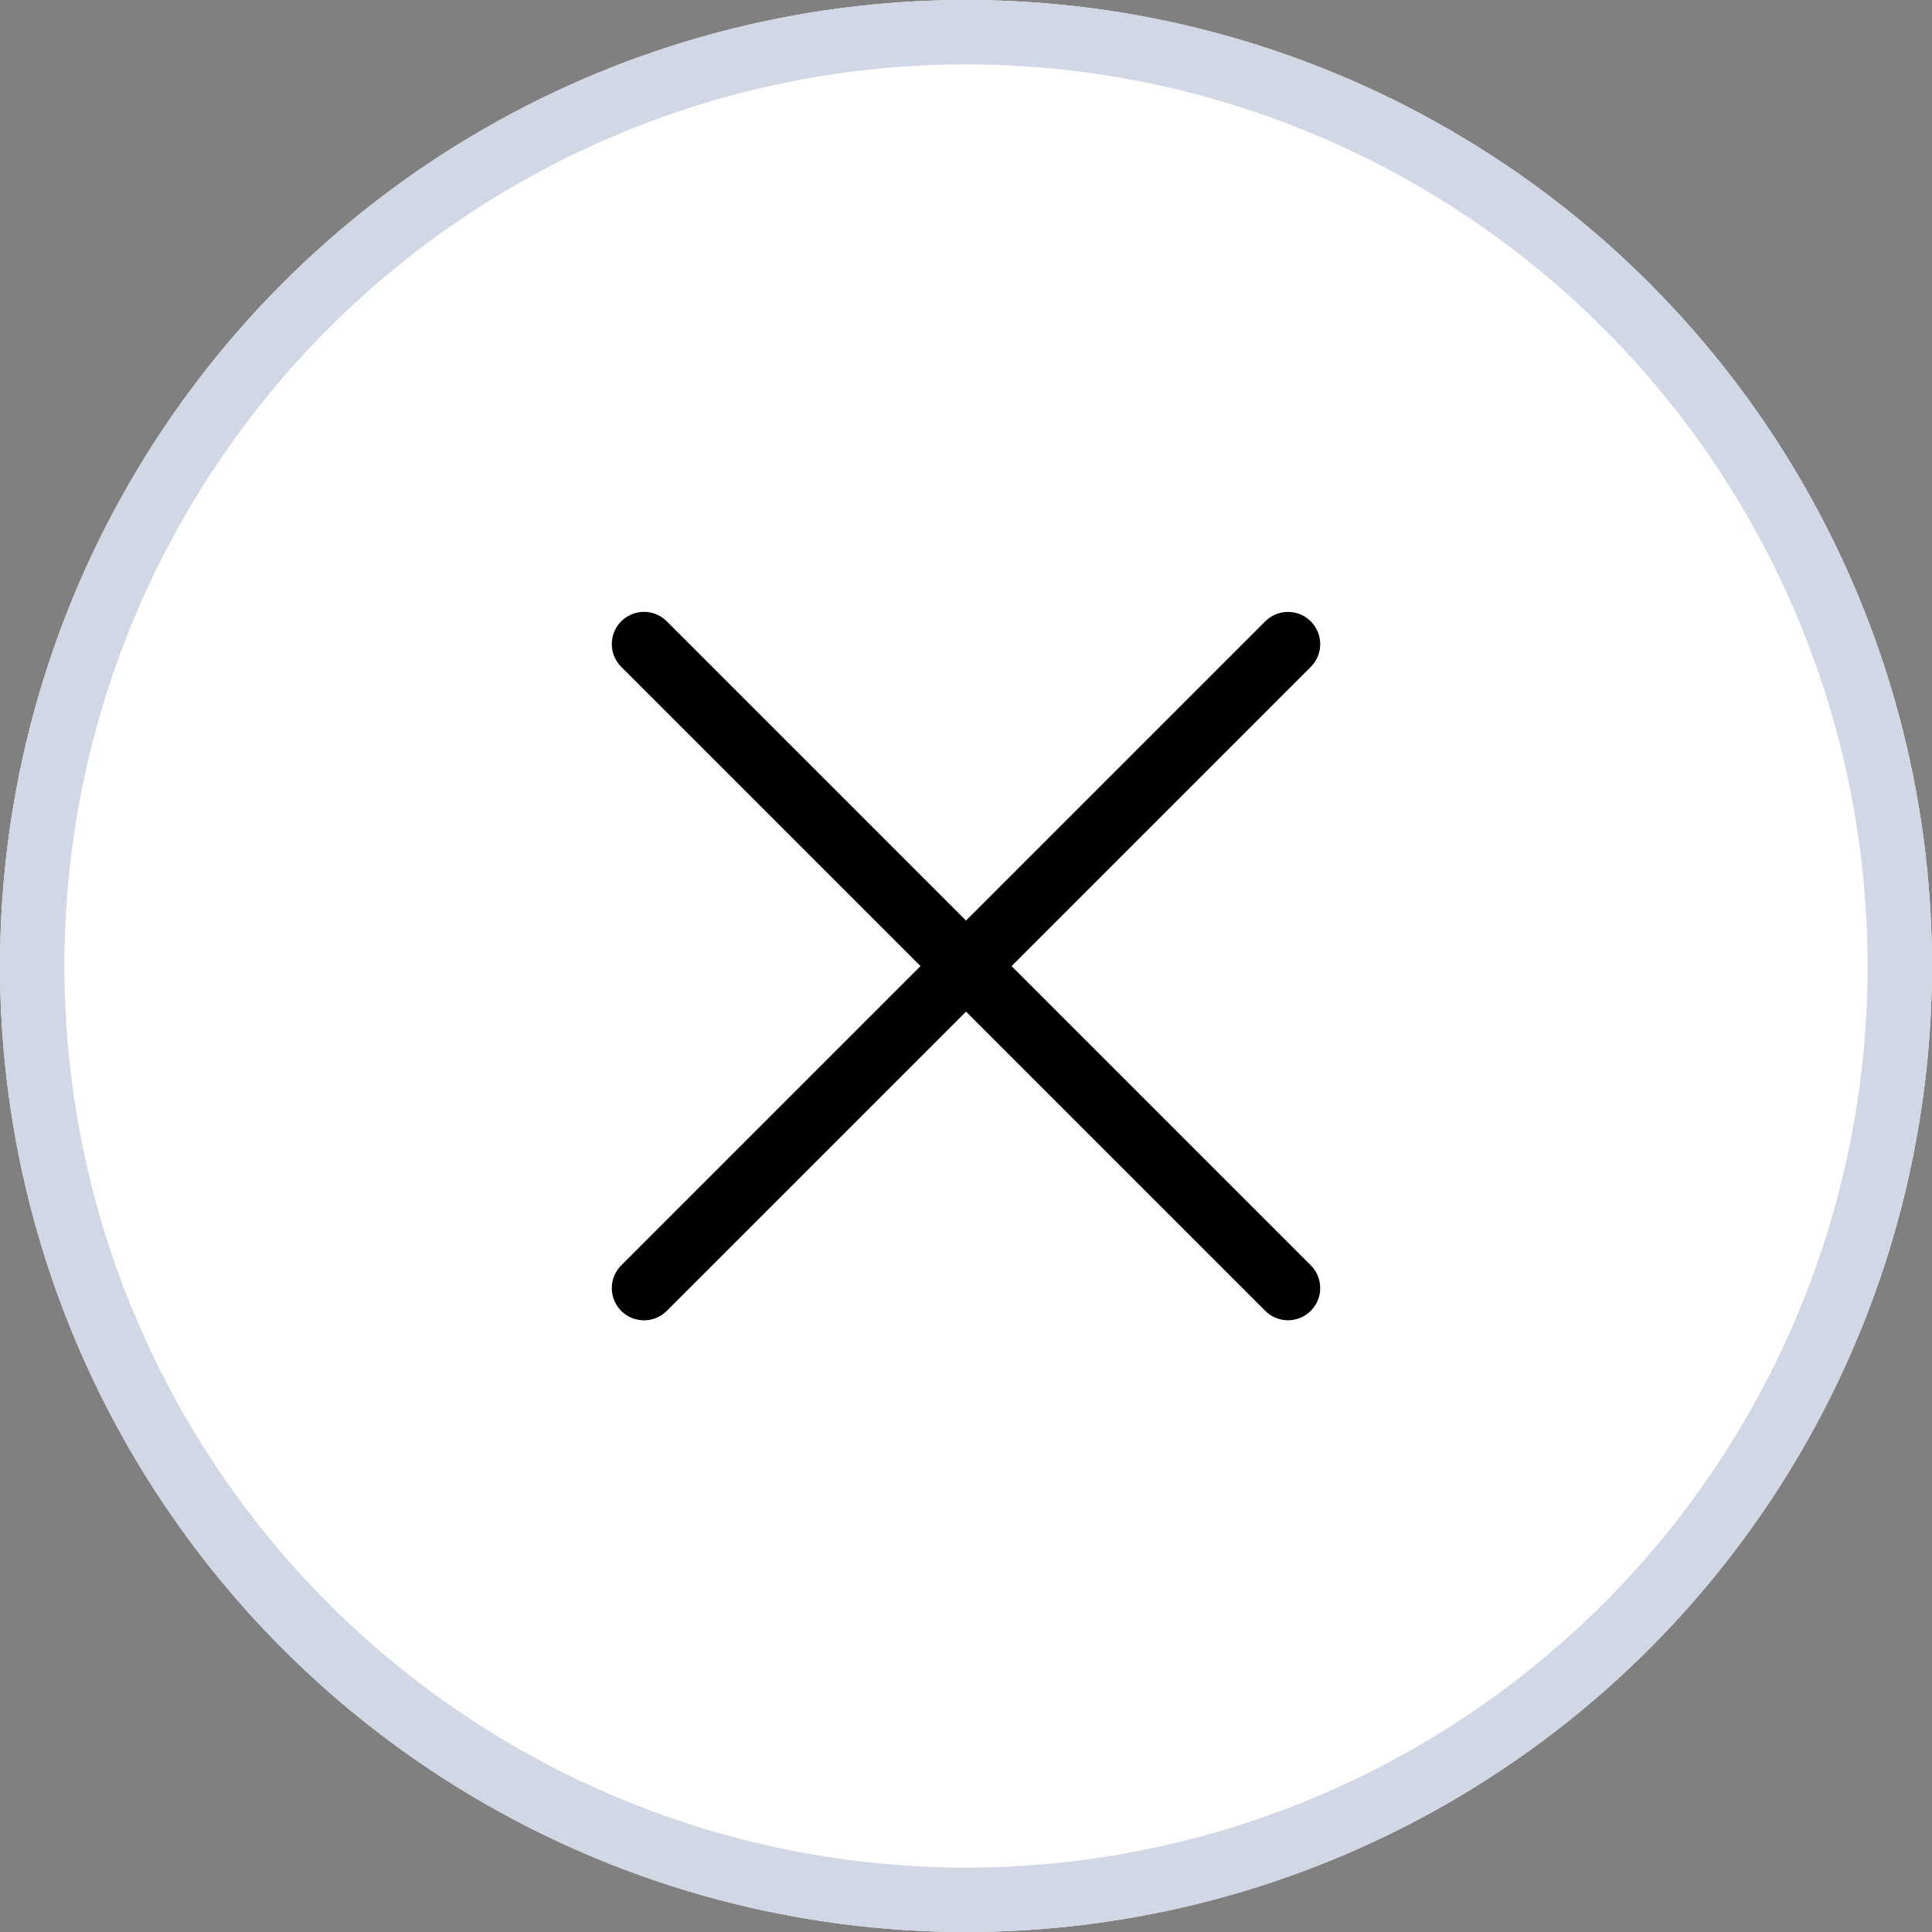
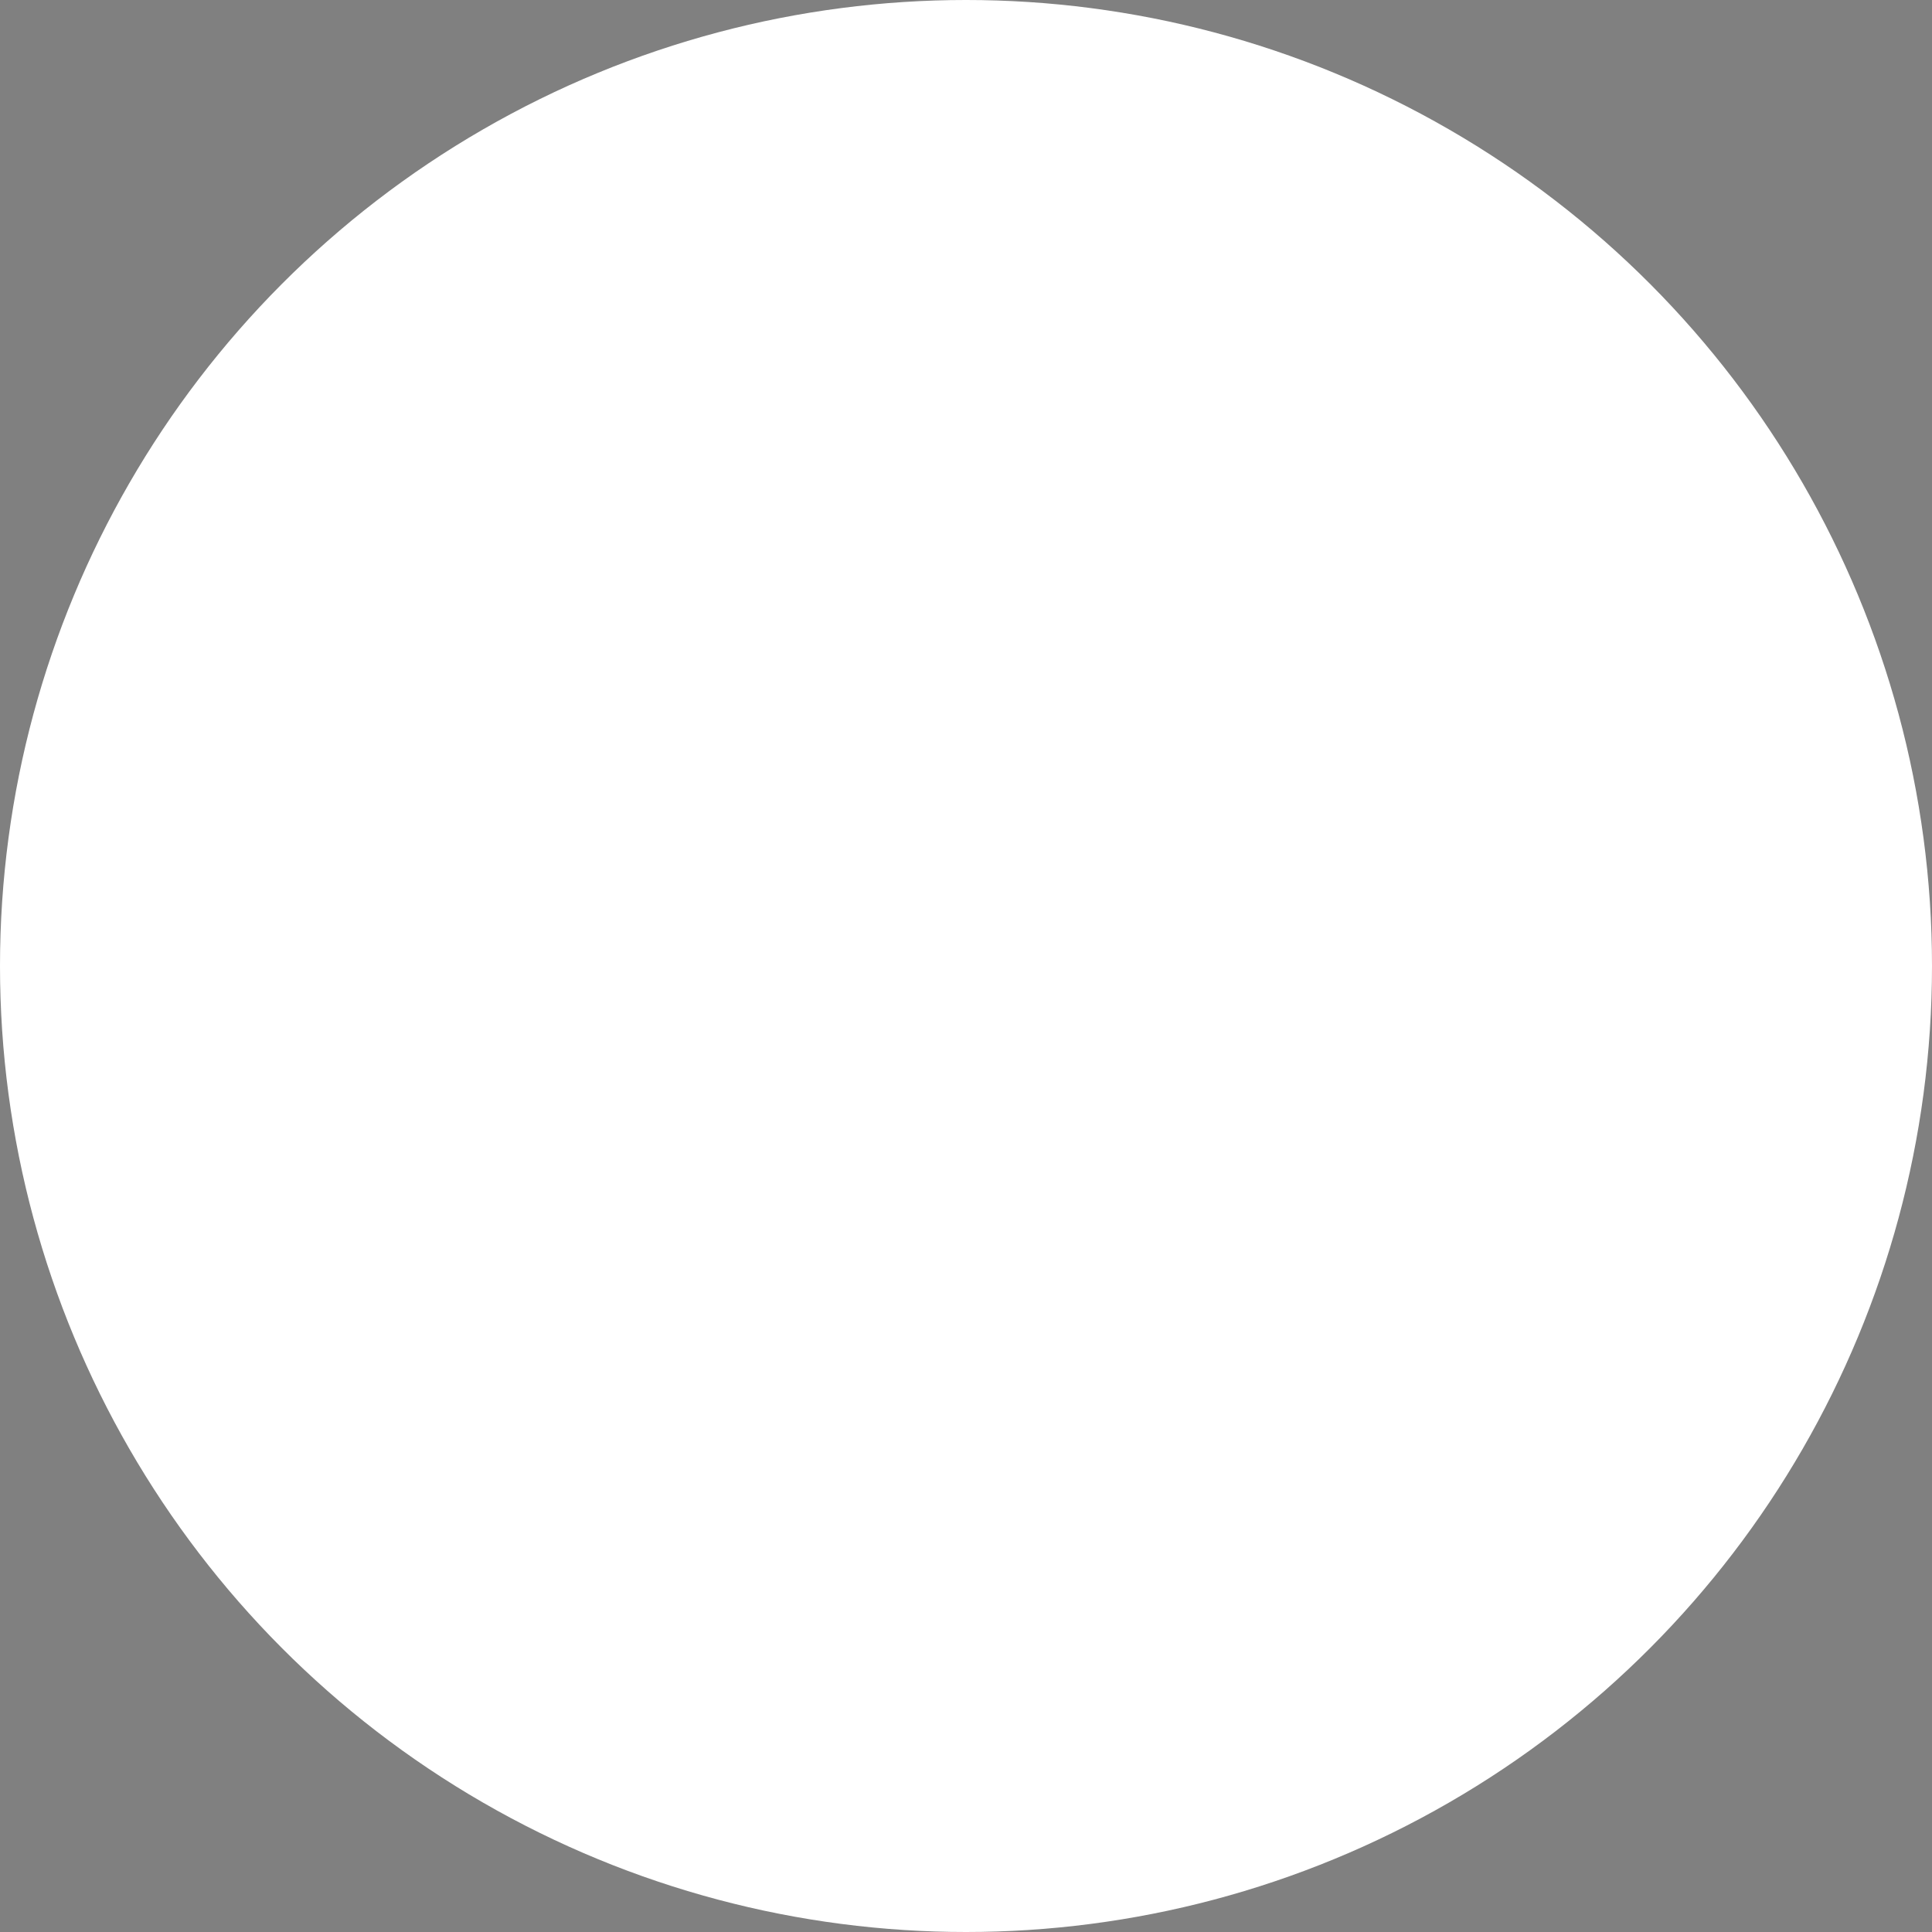
<svg xmlns="http://www.w3.org/2000/svg" width="30" height="30" viewBox="0 0 30 30">
  <rect x="0" y="0" width="30" height="30" fill="#808080" stroke="none" />
  <g id="Group_15874" data-name="Group 15874" transform="translate(-474 -837)">
    <g id="Ellipse_298" data-name="Ellipse 298" transform="translate(474 837)" fill="#fff" stroke="#d1d7e4" stroke-width="1">
      <circle cx="15" cy="15" r="15" stroke="none" />
-       <circle cx="15" cy="15" r="14.5" fill="none" />
    </g>
    <g id="Group_15873" data-name="Group 15873" transform="translate(-13.197 23.305)">
-       <line id="Line_1294" data-name="Line 1294" y1="14.142" transform="translate(507.197 823.697) rotate(45)" fill="none" stroke="#000" stroke-linecap="round" stroke-width="1" />
-       <line id="Line_1295" data-name="Line 1295" y1="14.142" transform="translate(507.197 833.696) rotate(135)" fill="none" stroke="#000" stroke-linecap="round" stroke-width="1" />
-     </g>
+       </g>
  </g>
</svg>